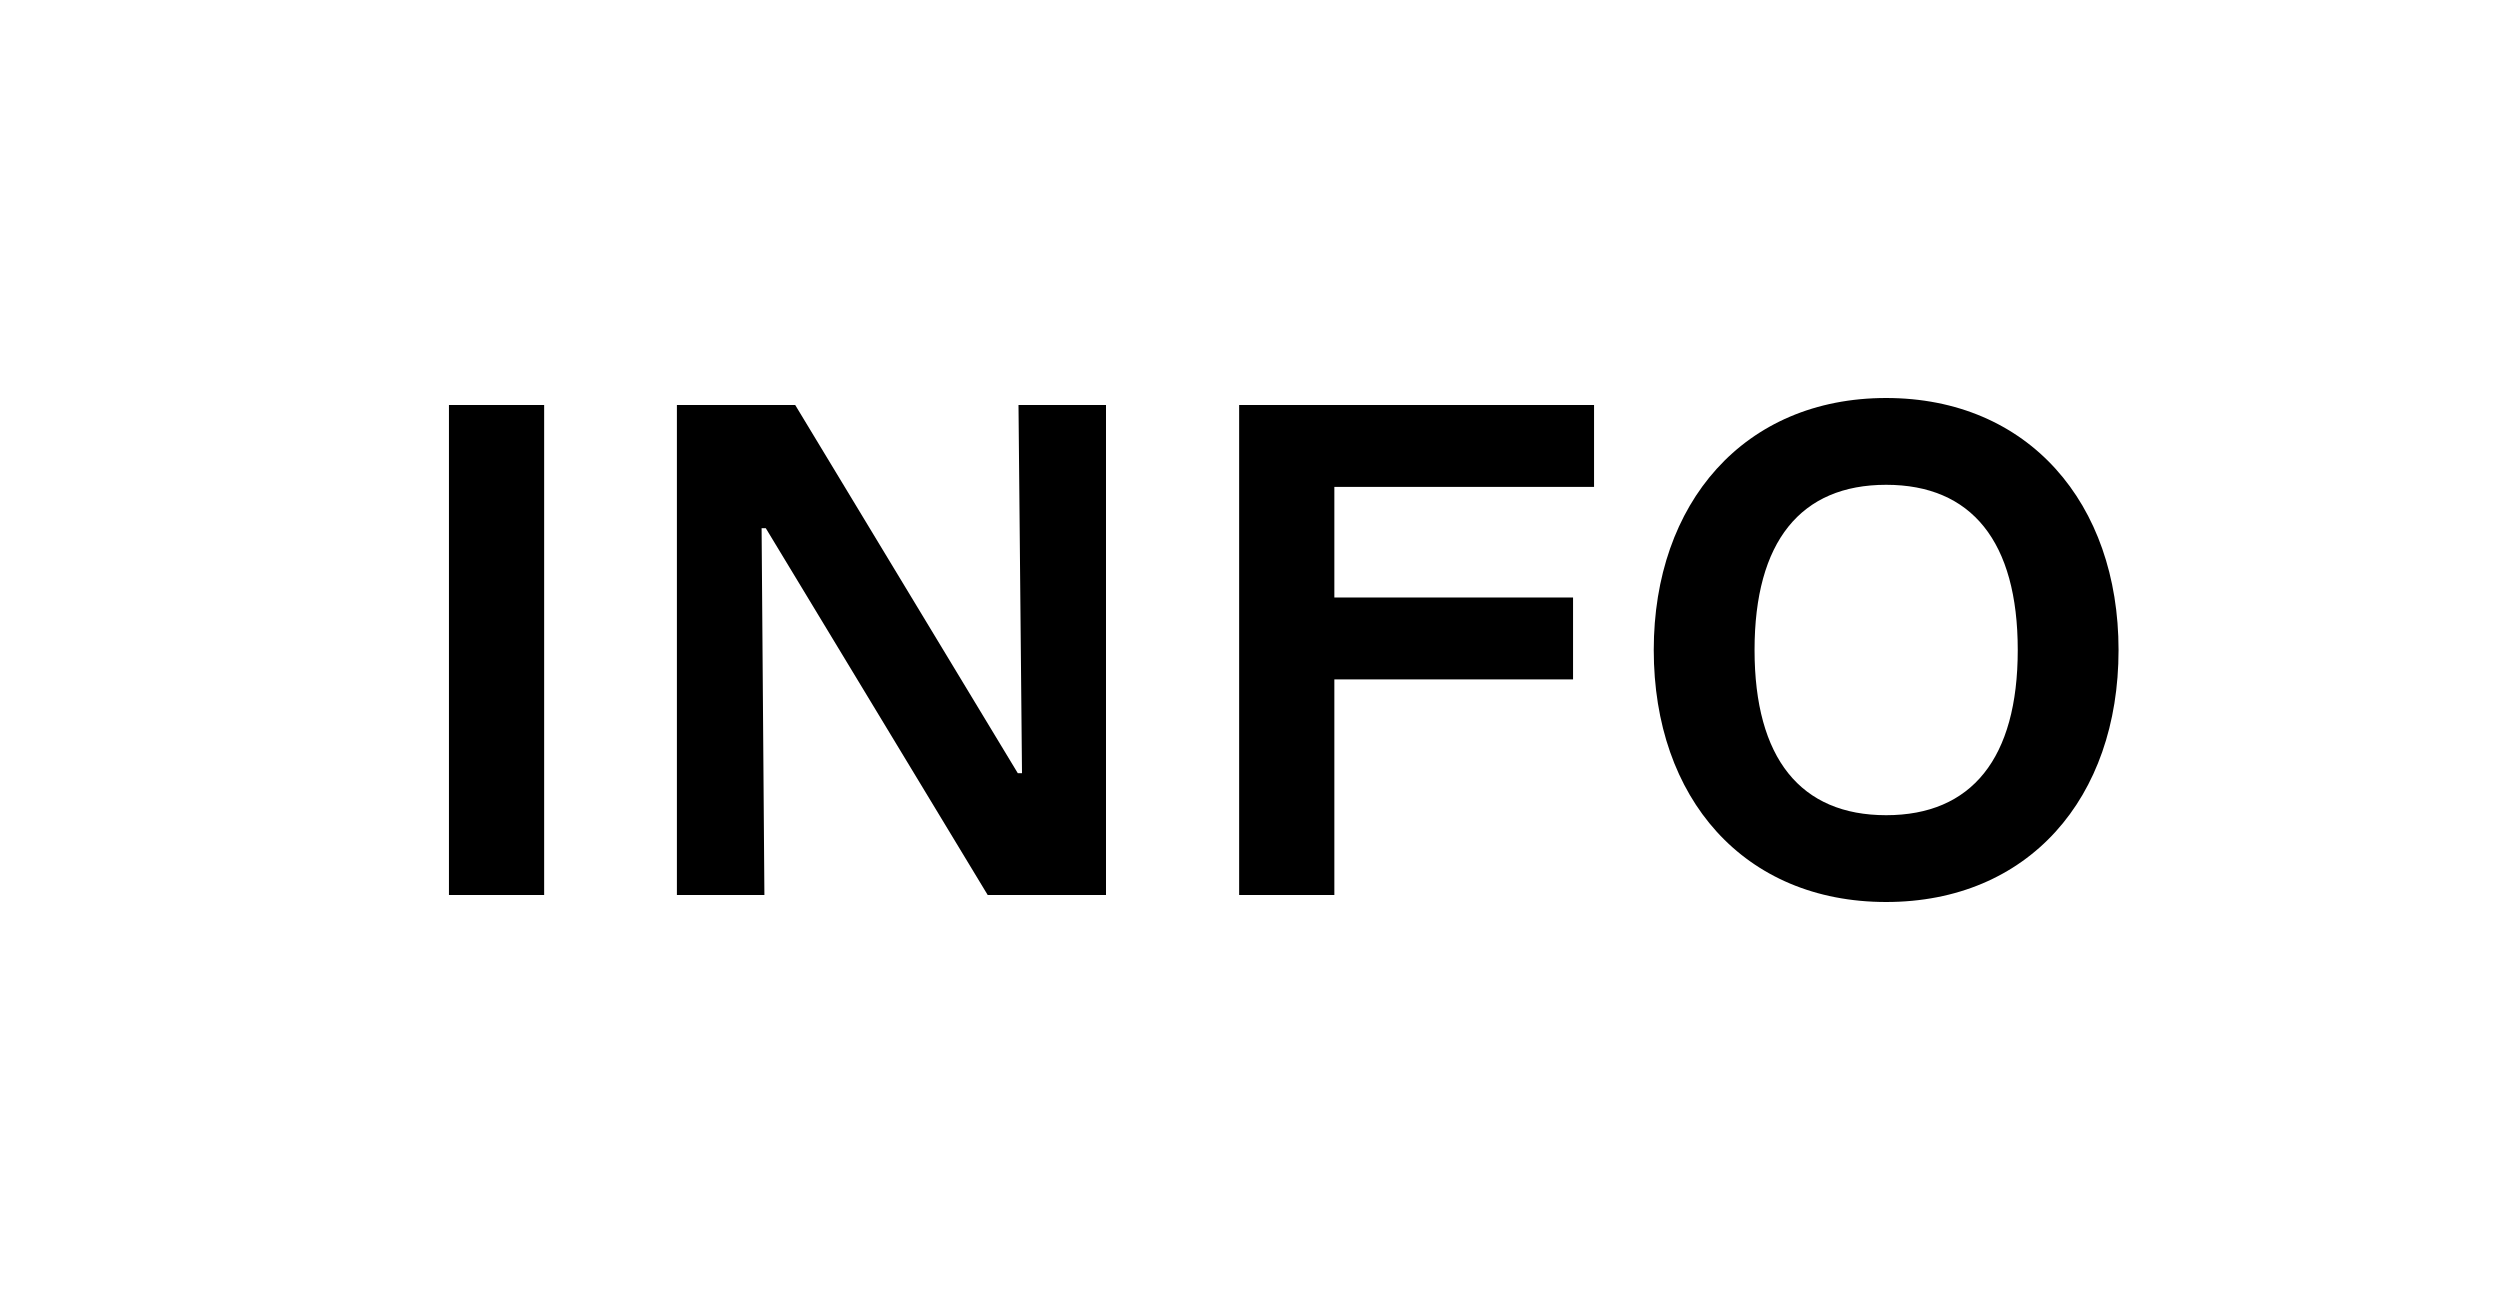
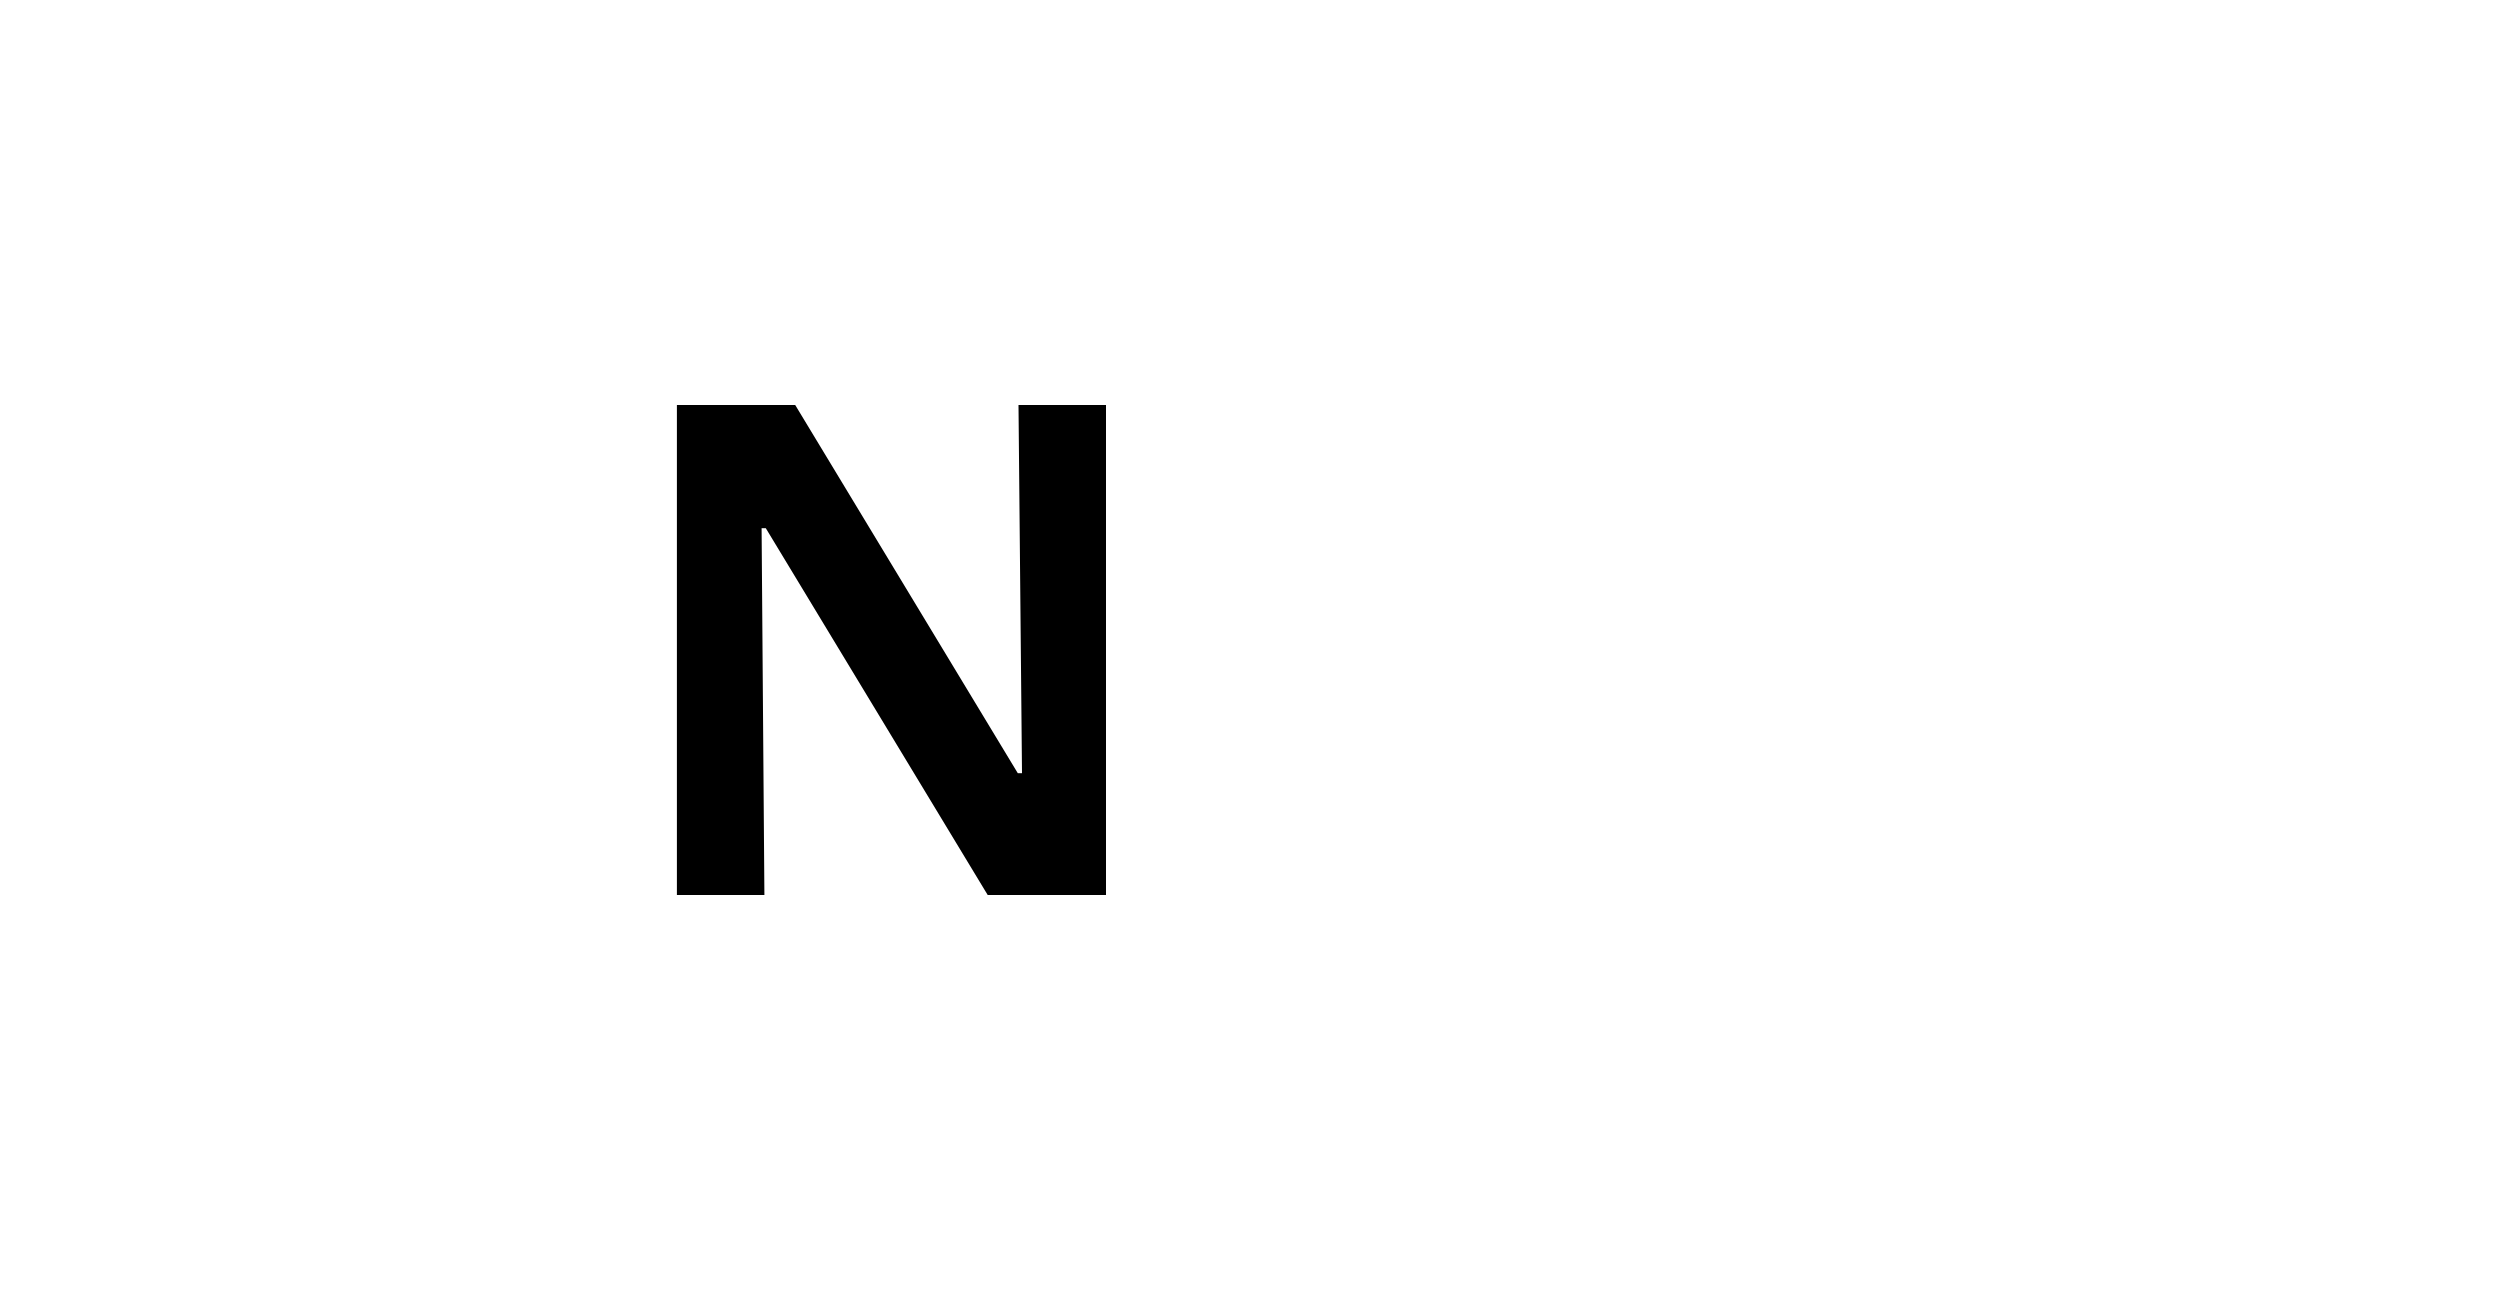
<svg xmlns="http://www.w3.org/2000/svg" width="50" height="26" viewBox="0 0 50 26" fill="none">
-   <path d="M37.723 18.04C34.881 18.04 33.075 15.968 33.075 13C33.075 10.06 34.881 7.96 37.723 7.96C40.565 7.96 42.371 10.06 42.371 13C42.371 15.968 40.565 18.04 37.723 18.04ZM37.723 16.304C39.431 16.304 40.355 15.17 40.355 13C40.355 10.83 39.431 9.696 37.723 9.696C36.015 9.696 35.091 10.83 35.091 13C35.091 15.17 36.015 16.304 37.723 16.304Z" fill="black" />
-   <path d="M31.881 9.738H26.687V11.95H31.461V13.588H26.687V17.9H24.783V8.1H31.881V9.738Z" fill="black" />
  <path d="M20.37 8.1H22.12V17.9H19.754L15.316 10.564H15.232L15.288 17.9H13.538V8.1H15.904L20.356 15.464H20.44L20.37 8.1Z" fill="black" />
-   <path d="M8.979 8.1H10.883V17.9H8.979V8.1Z" fill="black" />
</svg>